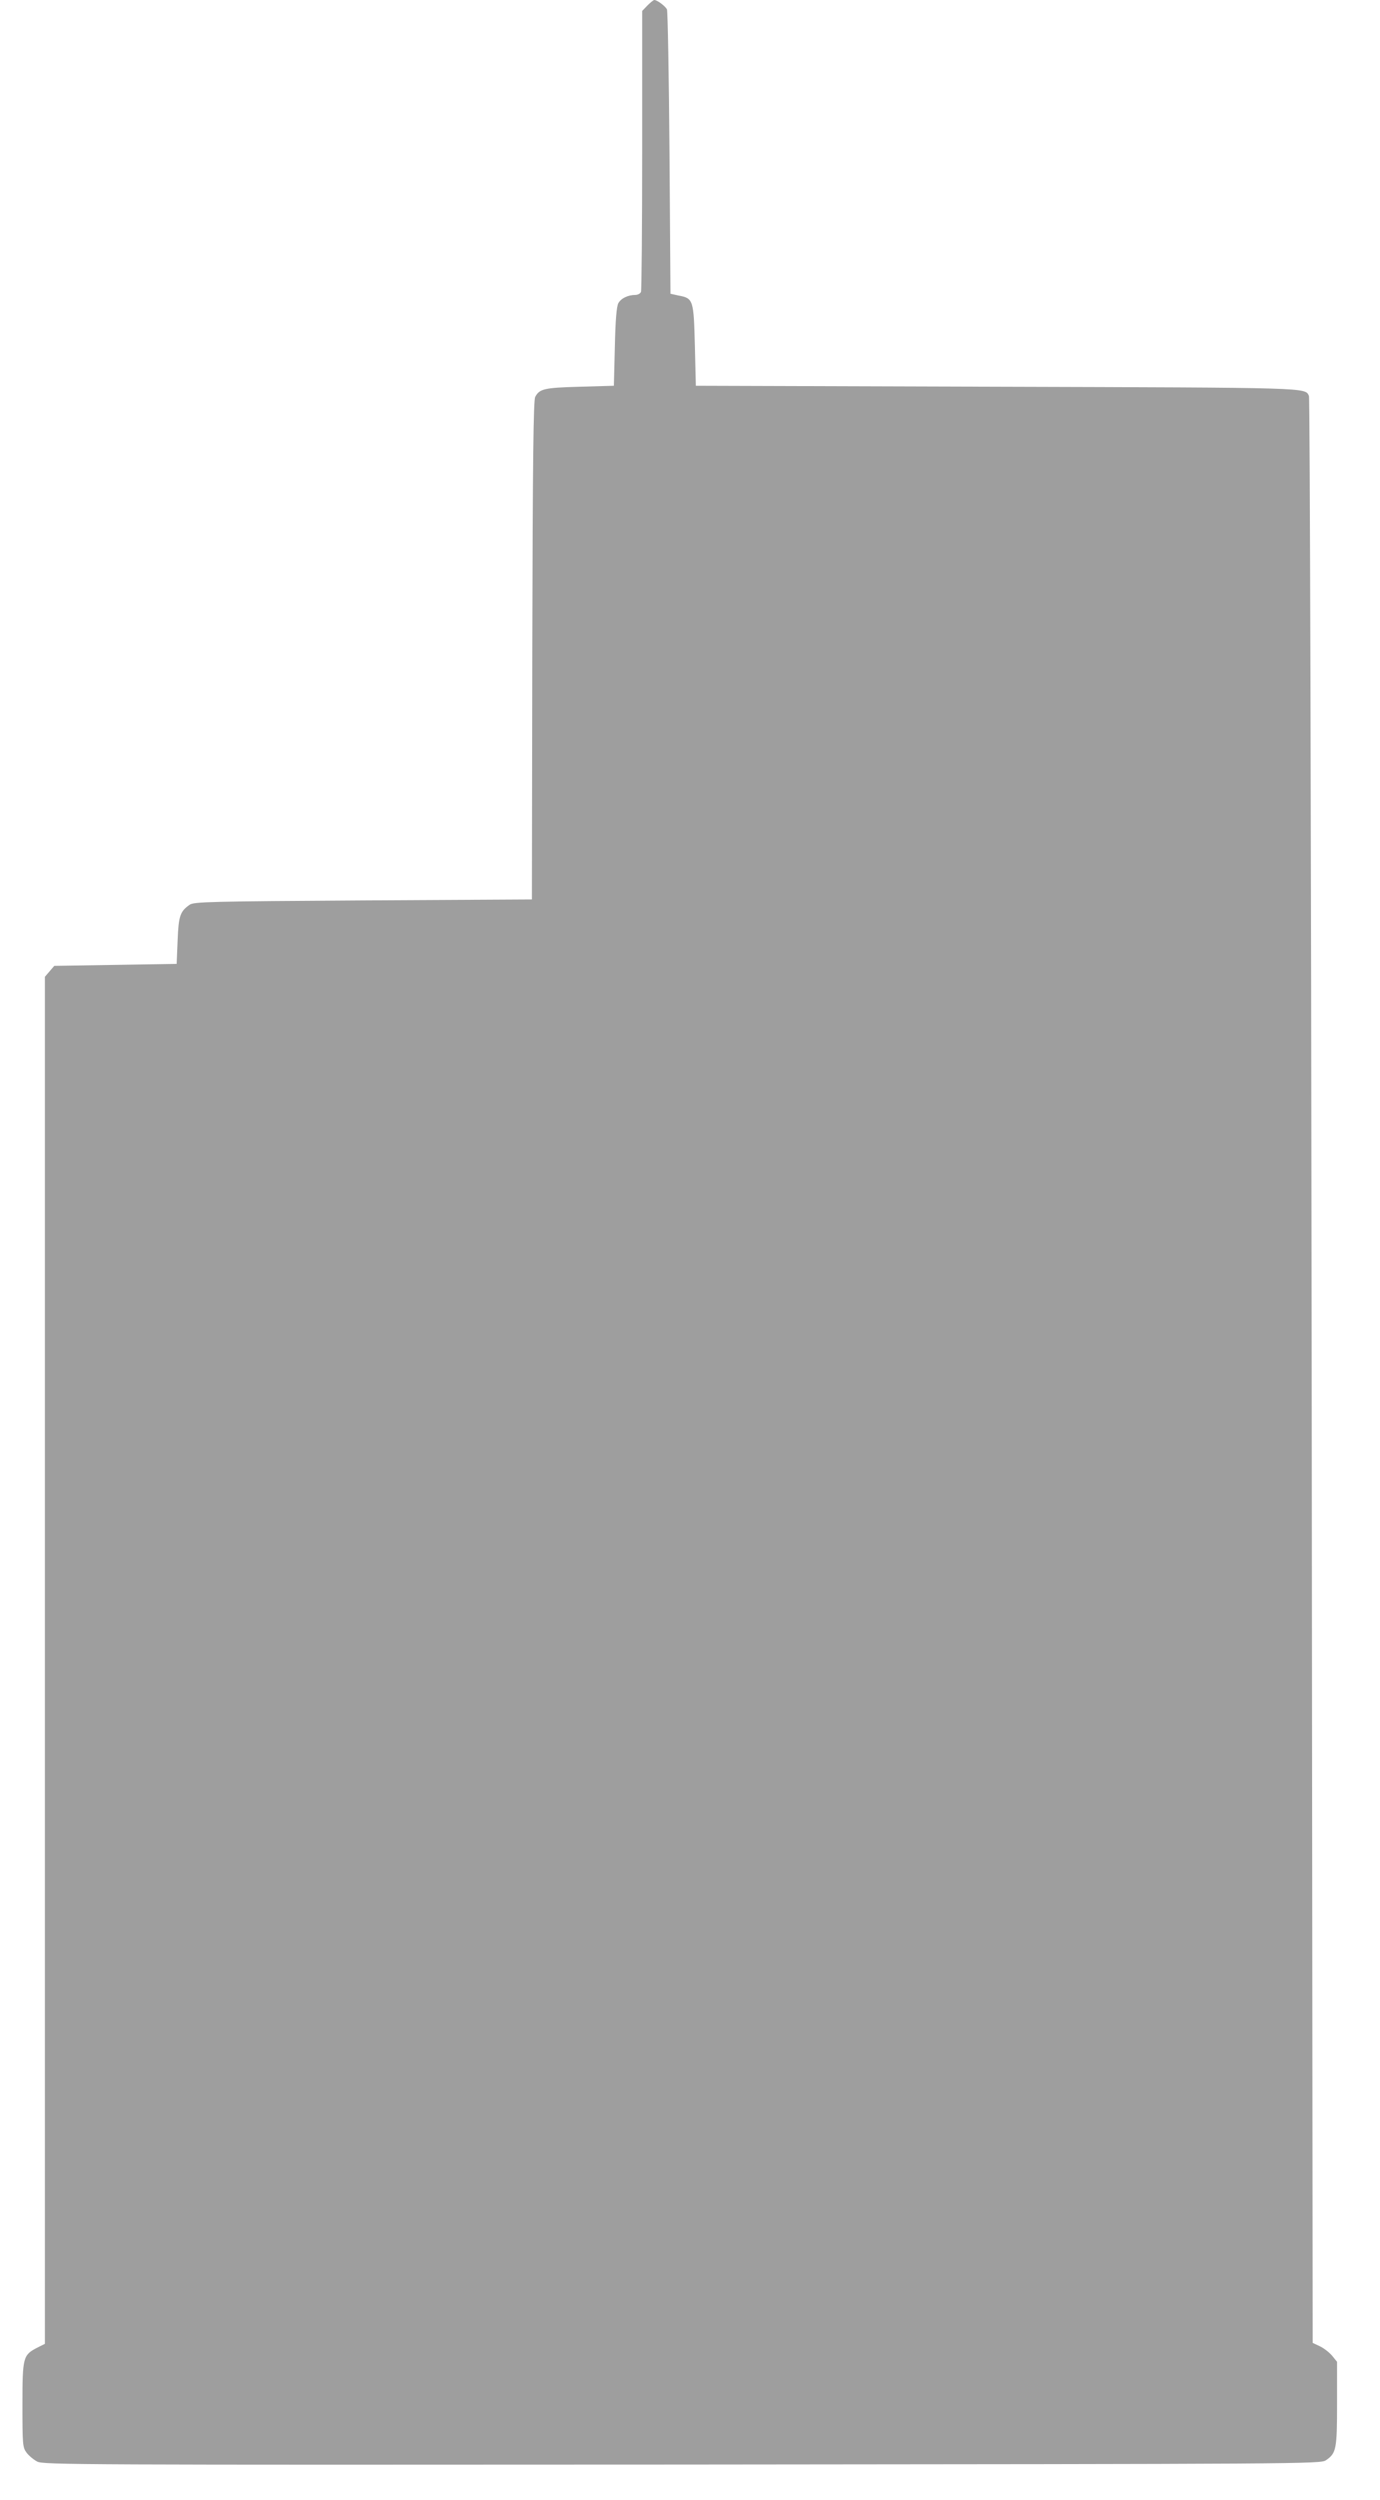
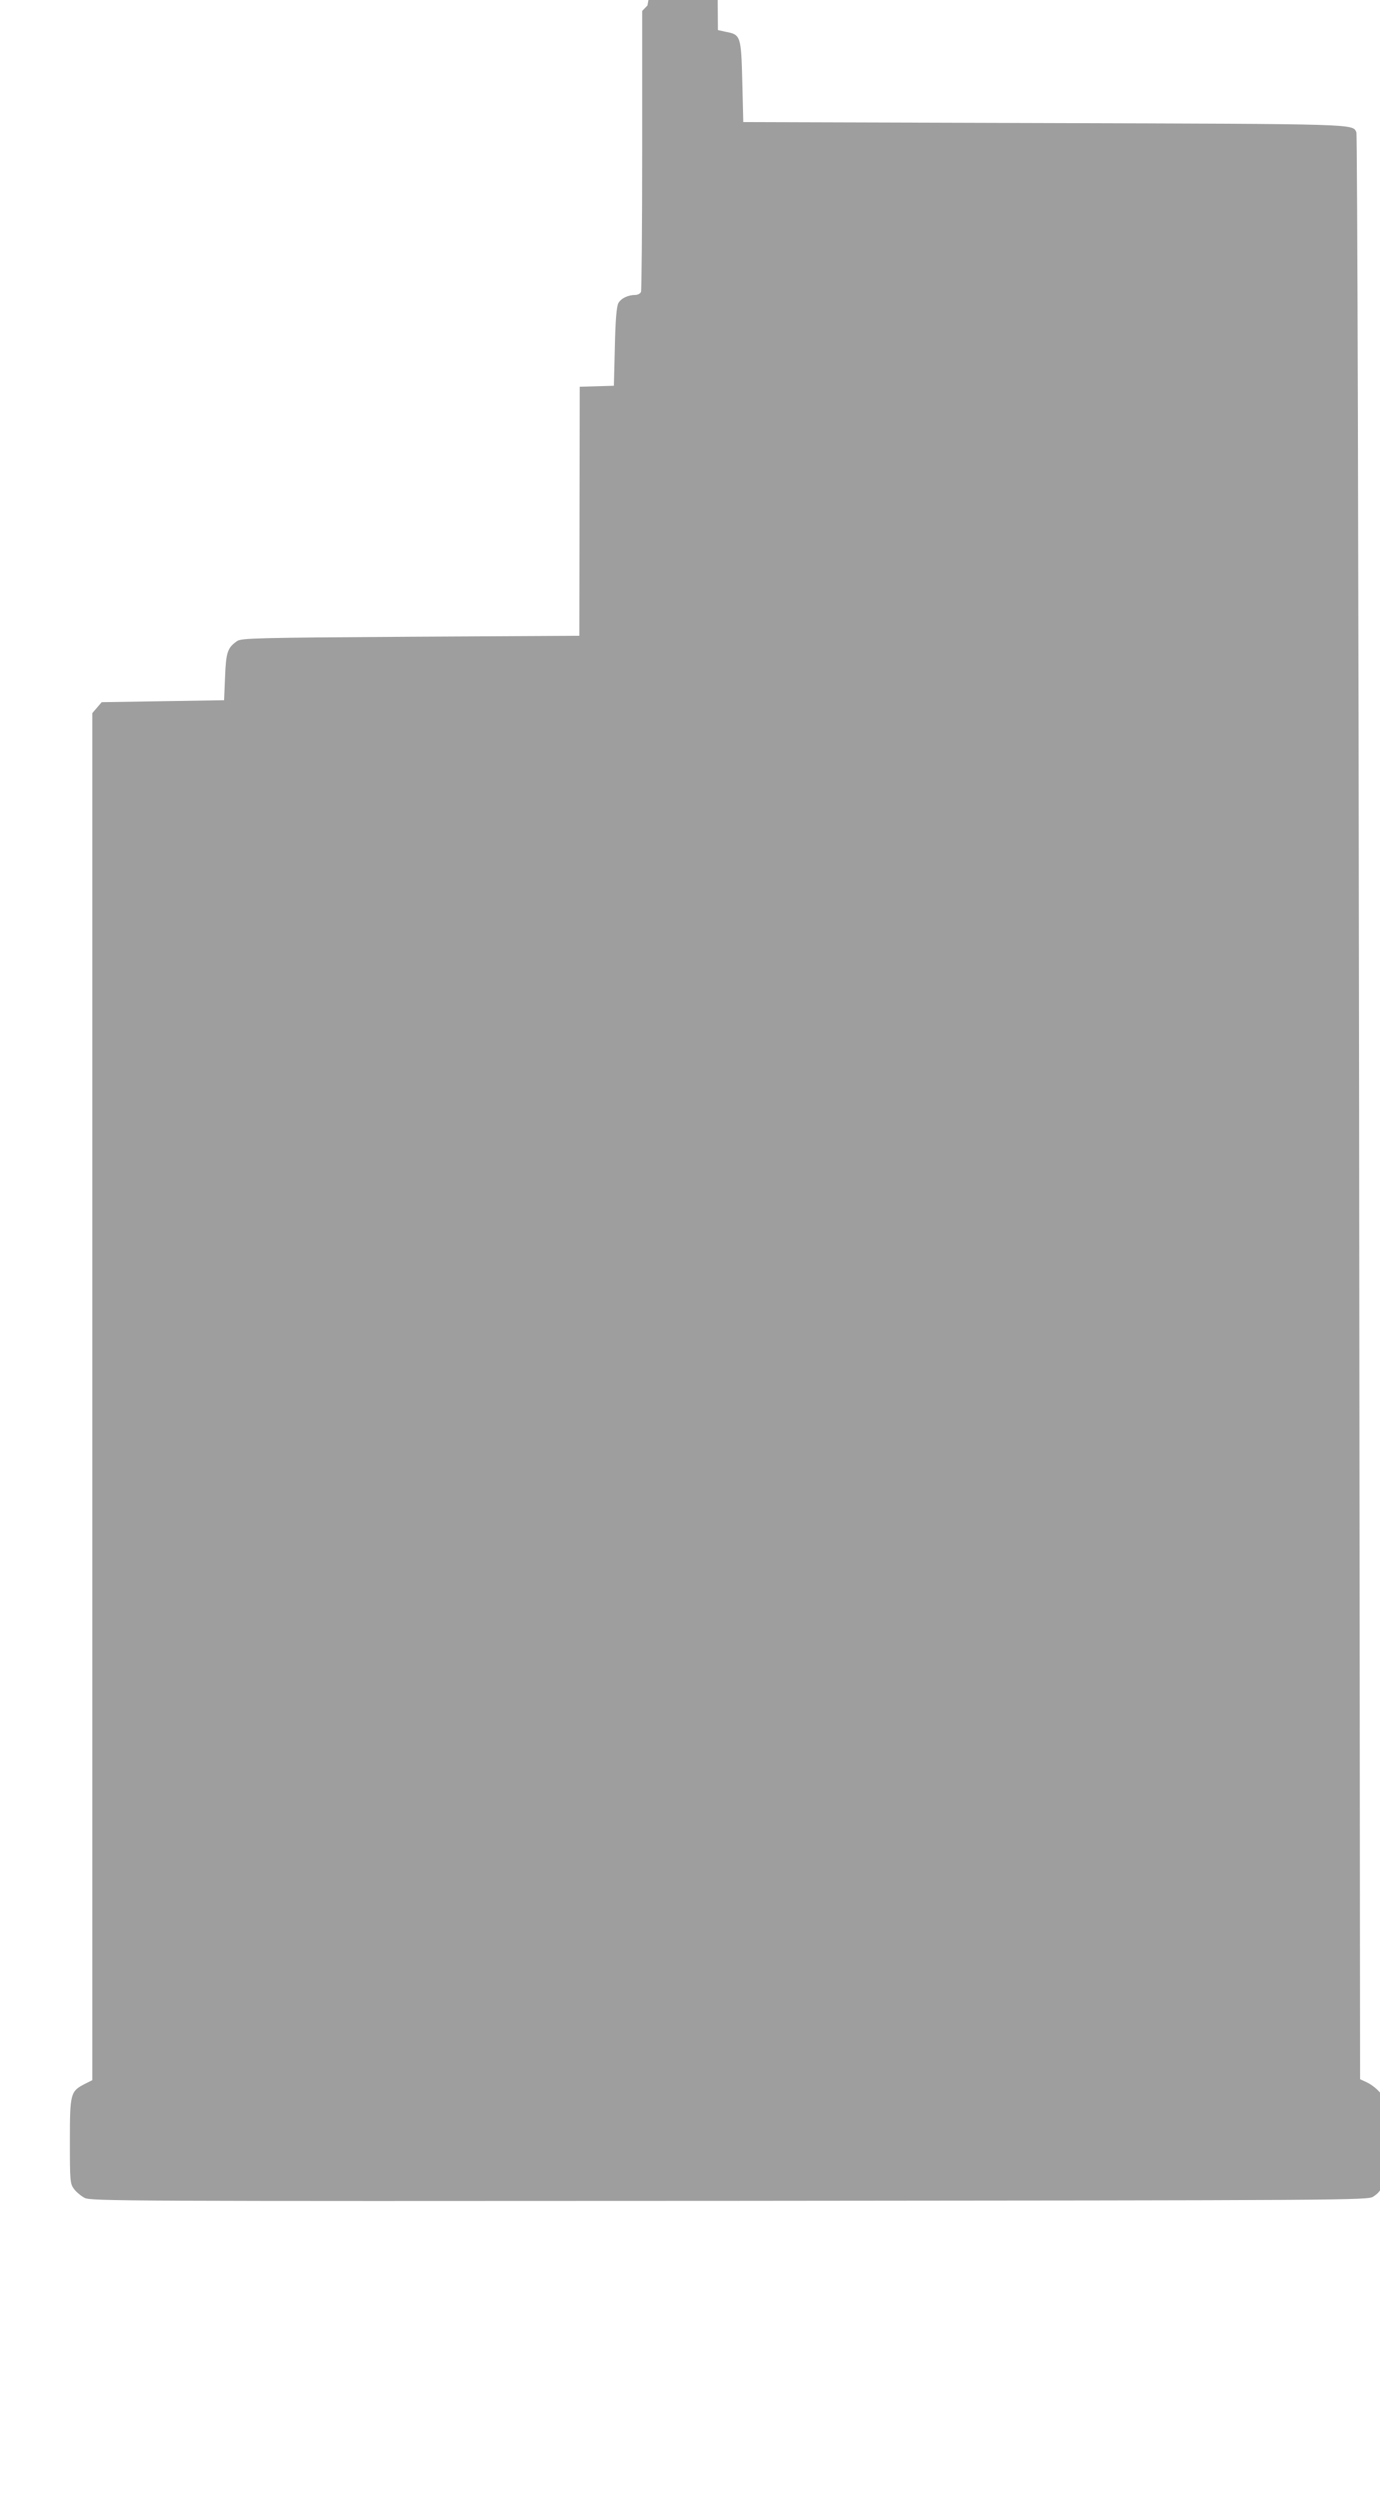
<svg xmlns="http://www.w3.org/2000/svg" version="1.0" width="707pt" height="1280pt" viewBox="0 0 707 1280" preserveAspectRatio="xMidYMid meet">
  <g transform="translate(0,1280) scale(0.1,-0.1)" fill="#9e9e9e" stroke="none">
-     <path d="M3317 12772 l-27 -28 0 -711 c0 -391 -3 -718 -6 -727 -3 -9 -17 -16 -29 -16 -37 0 -73 -17 -87 -42 -9 -16 -15 -85 -18 -223 l-5 -200 -175 -5 c-183 -5 -206 -11 -228 -52 -9 -18 -13 -316 -15 -1298 l-2 -1275 -865 -5 c-784 -5 -867 -7 -888 -22 -49 -34 -57 -56 -62 -183 l-5 -120 -313 -5 -314 -5 -24 -28 -24 -28 0 -3499 0 -3500 -38 -19 c-74 -38 -77 -48 -77 -293 0 -203 1 -218 21 -245 11 -15 36 -36 55 -46 32 -16 205 -17 3304 -15 3193 3 3271 3 3298 22 53 36 57 56 57 290 l0 214 -26 32 c-15 17 -43 39 -63 48 l-36 17 -5 4975 c-3 2779 -9 4983 -14 4993 -21 43 20 42 -1596 47 l-1545 5 -5 206 c-6 234 -8 242 -84 256 l-41 9 -5 719 c-3 396 -9 728 -13 737 -9 17 -50 48 -65 48 -4 0 -20 -13 -35 -28z" />
+     <path d="M3317 12772 l-27 -28 0 -711 c0 -391 -3 -718 -6 -727 -3 -9 -17 -16 -29 -16 -37 0 -73 -17 -87 -42 -9 -16 -15 -85 -18 -223 l-5 -200 -175 -5 l-2 -1275 -865 -5 c-784 -5 -867 -7 -888 -22 -49 -34 -57 -56 -62 -183 l-5 -120 -313 -5 -314 -5 -24 -28 -24 -28 0 -3499 0 -3500 -38 -19 c-74 -38 -77 -48 -77 -293 0 -203 1 -218 21 -245 11 -15 36 -36 55 -46 32 -16 205 -17 3304 -15 3193 3 3271 3 3298 22 53 36 57 56 57 290 l0 214 -26 32 c-15 17 -43 39 -63 48 l-36 17 -5 4975 c-3 2779 -9 4983 -14 4993 -21 43 20 42 -1596 47 l-1545 5 -5 206 c-6 234 -8 242 -84 256 l-41 9 -5 719 c-3 396 -9 728 -13 737 -9 17 -50 48 -65 48 -4 0 -20 -13 -35 -28z" />
  </g>
</svg>